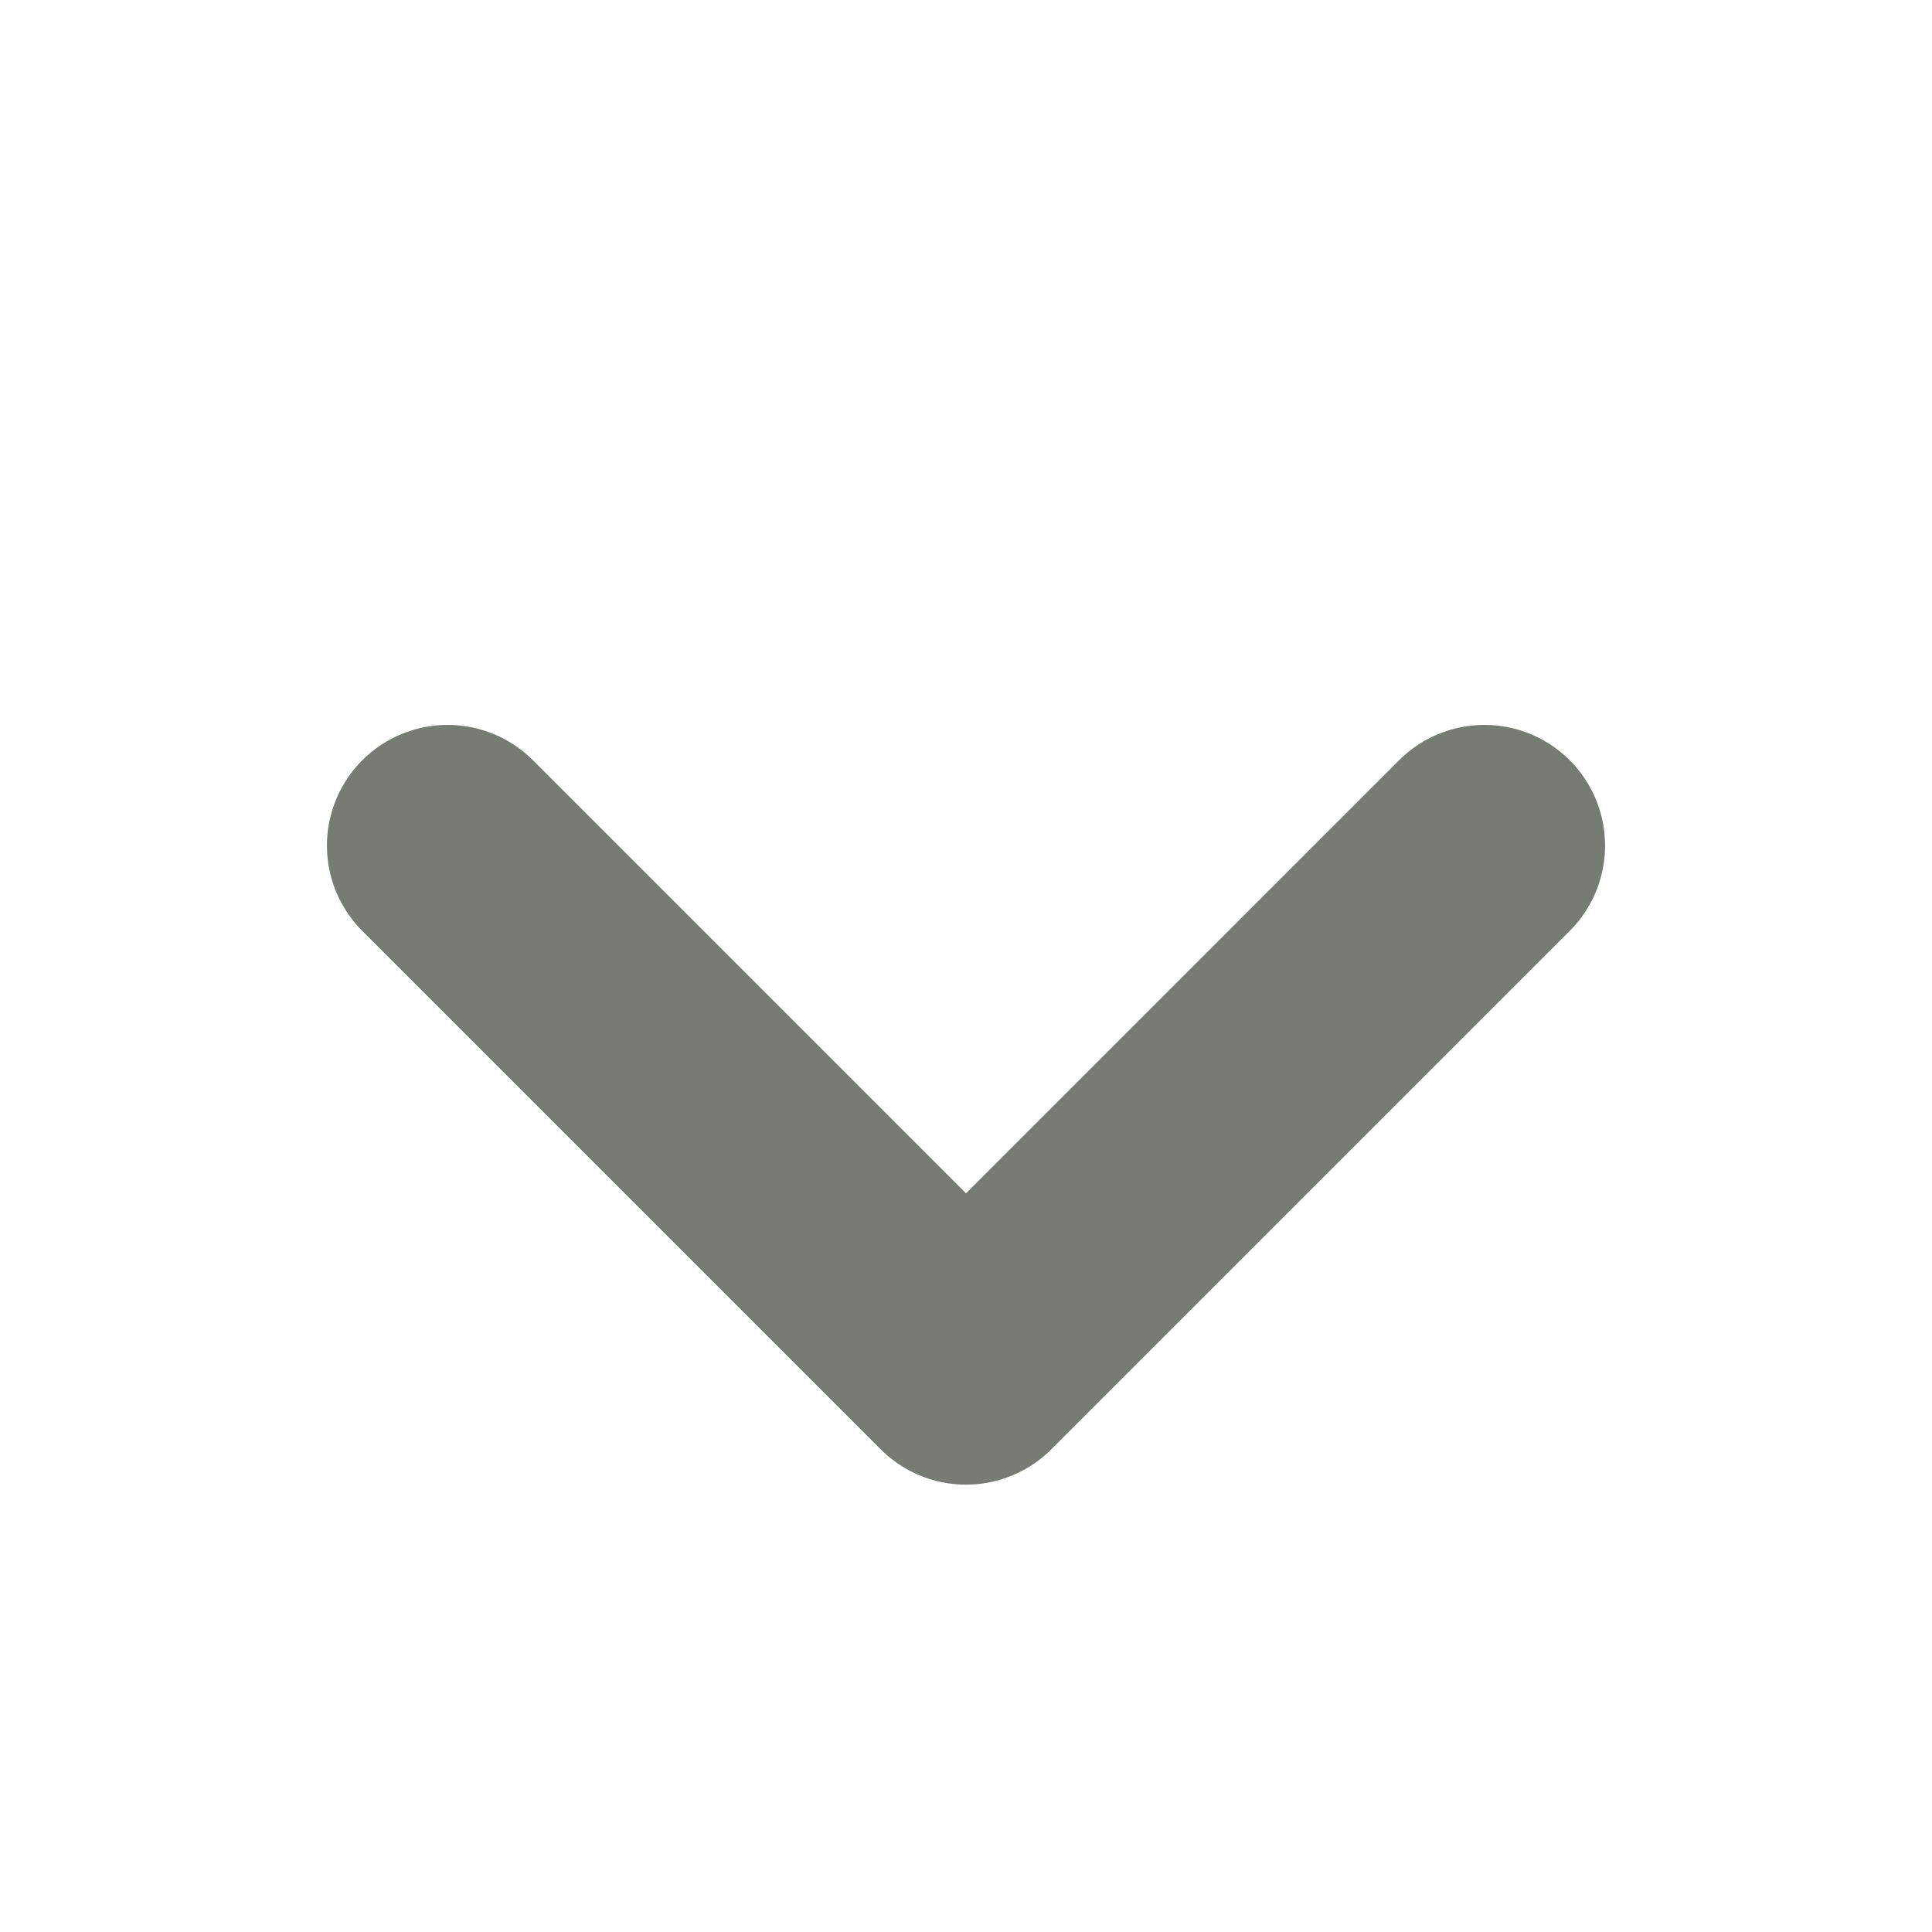
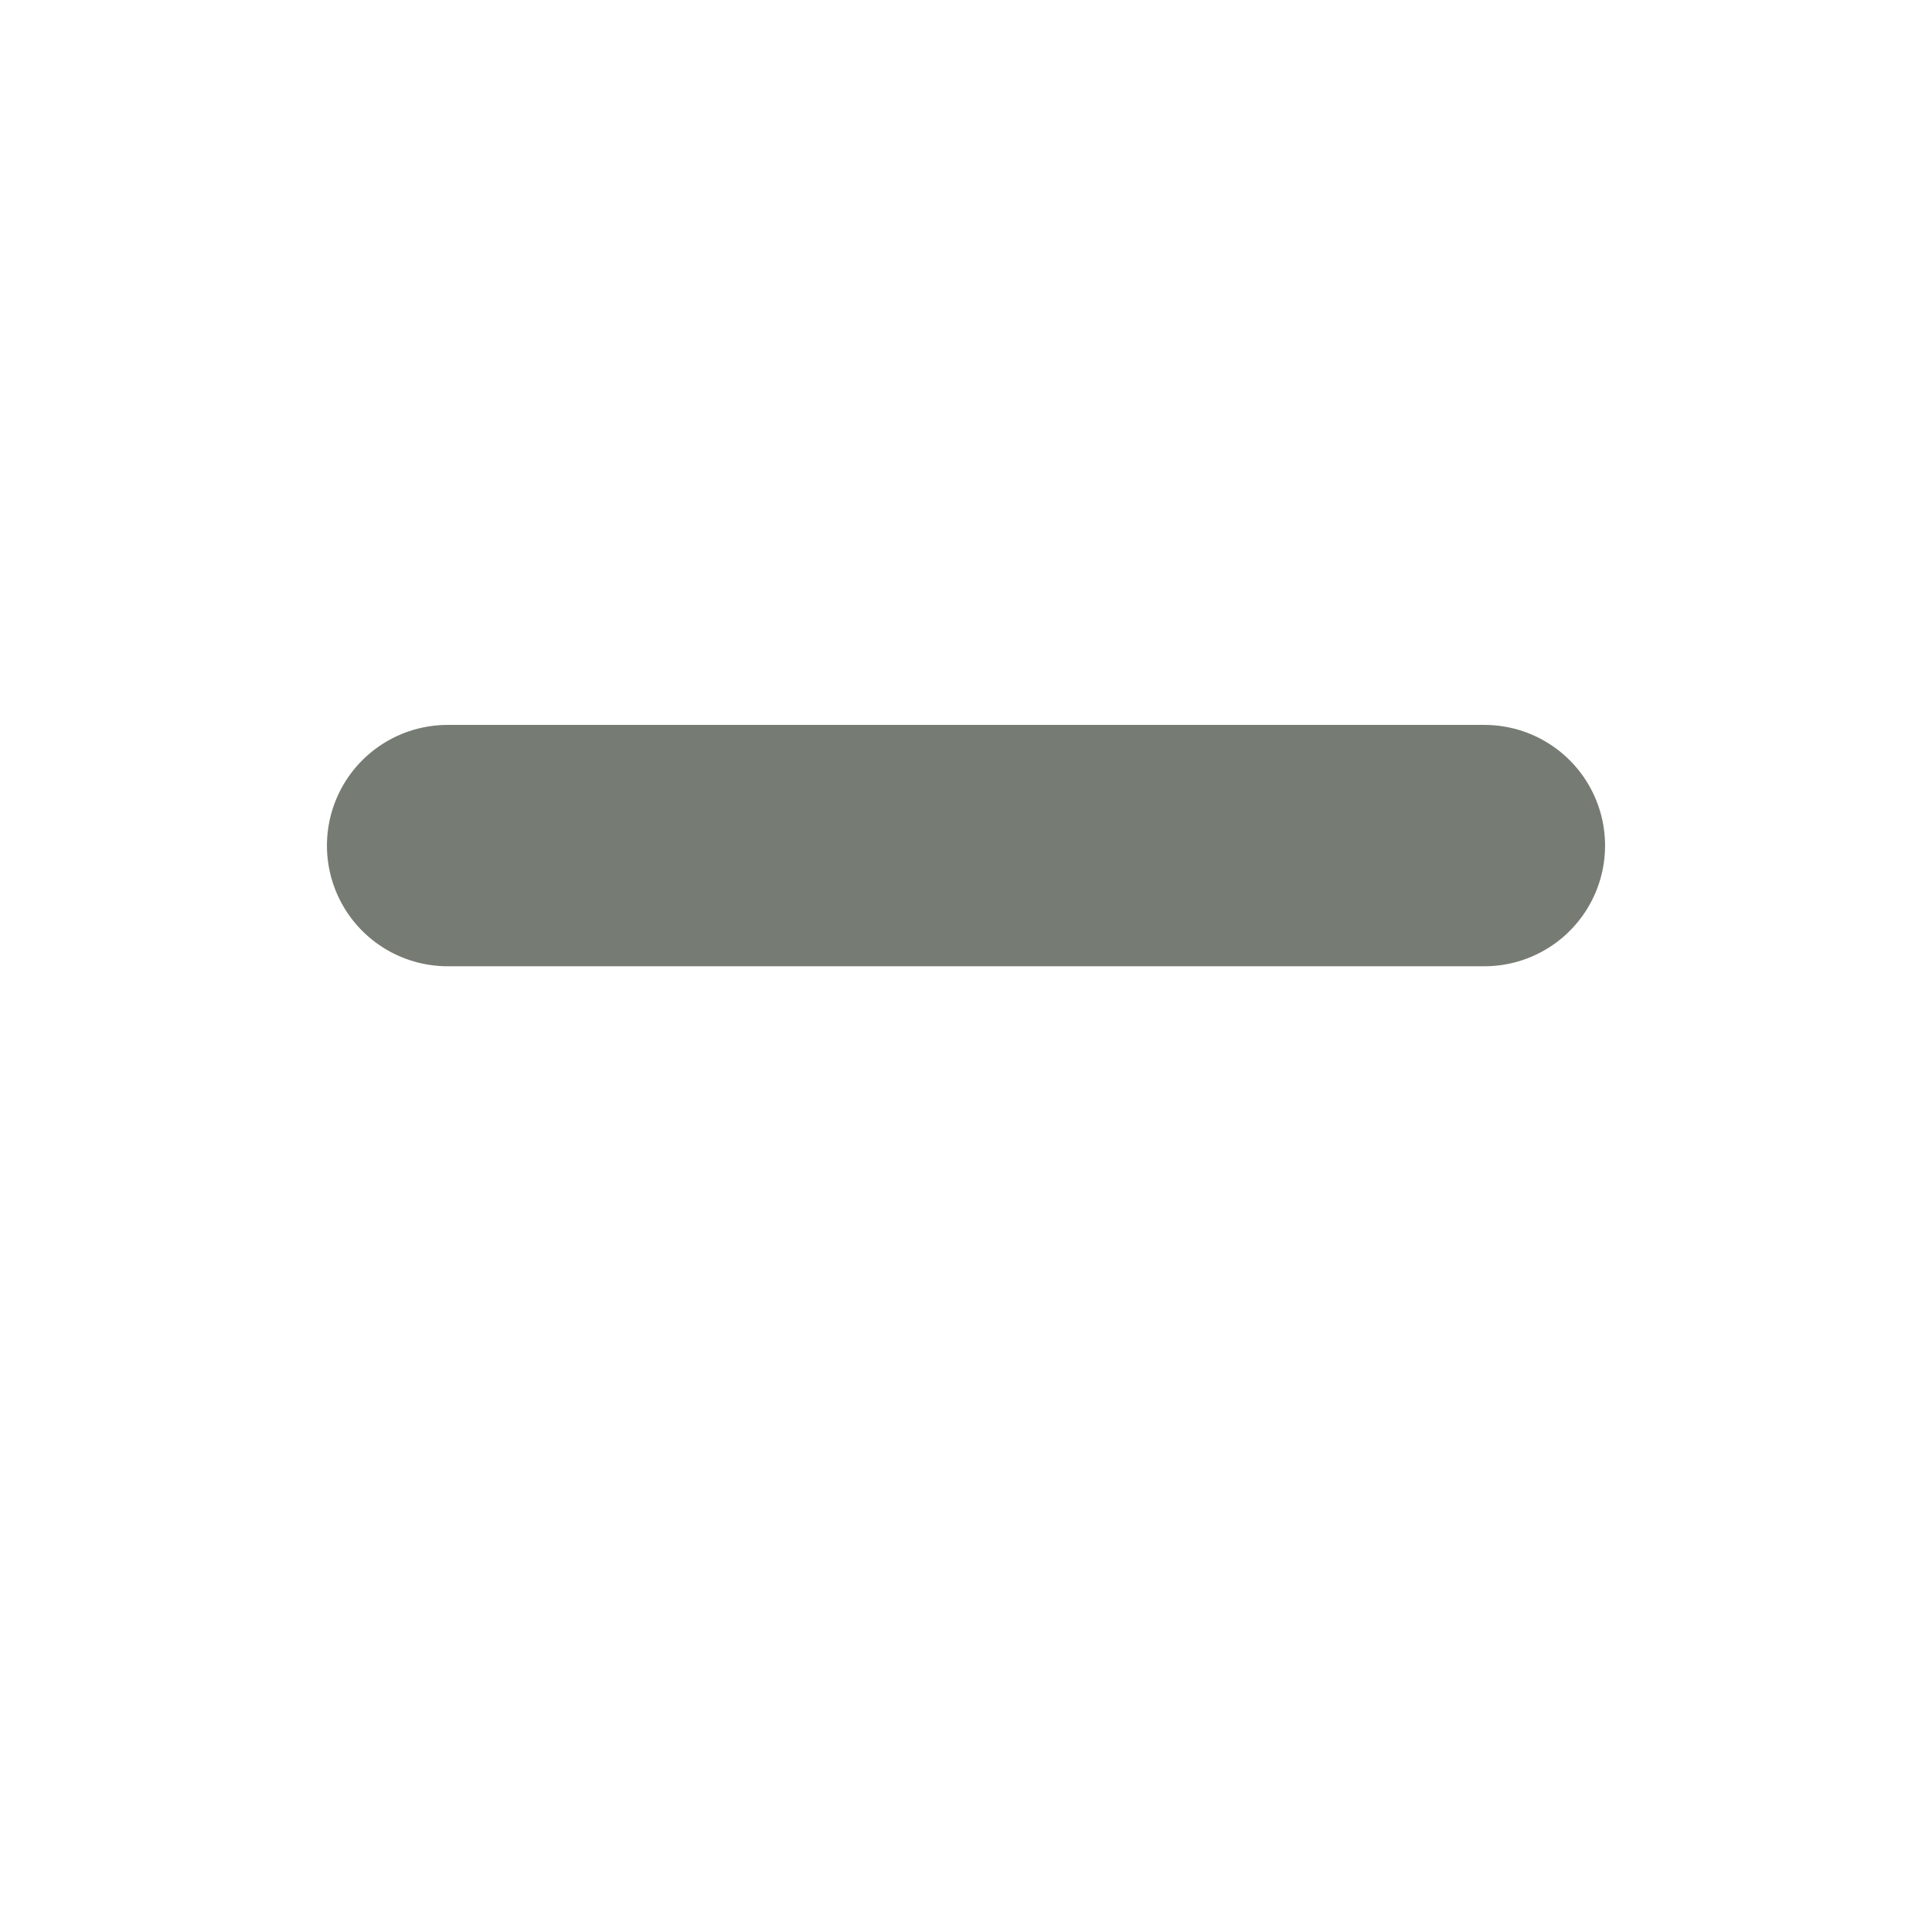
<svg xmlns="http://www.w3.org/2000/svg" width="64" height="64" viewBox="0 0 64 64" version="1.1" xml:space="preserve" style="fill-rule:evenodd;clip-rule:evenodd;stroke-linecap:round;stroke-linejoin:round;stroke-miterlimit:1.5;">
  <g transform="matrix(-0.288,-0.288,0.288,-0.288,32,46.443)">
-     <path d="M61.813,2.187L2.187,2.187L2.187,61.813" style="fill:rgb(235,235,235);fill-opacity:0;stroke:rgb(118,124,115);stroke-width:19.63px;" />
+     <path d="M61.813,2.187L2.187,61.813" style="fill:rgb(235,235,235);fill-opacity:0;stroke:rgb(118,124,115);stroke-width:19.63px;" />
  </g>
</svg>